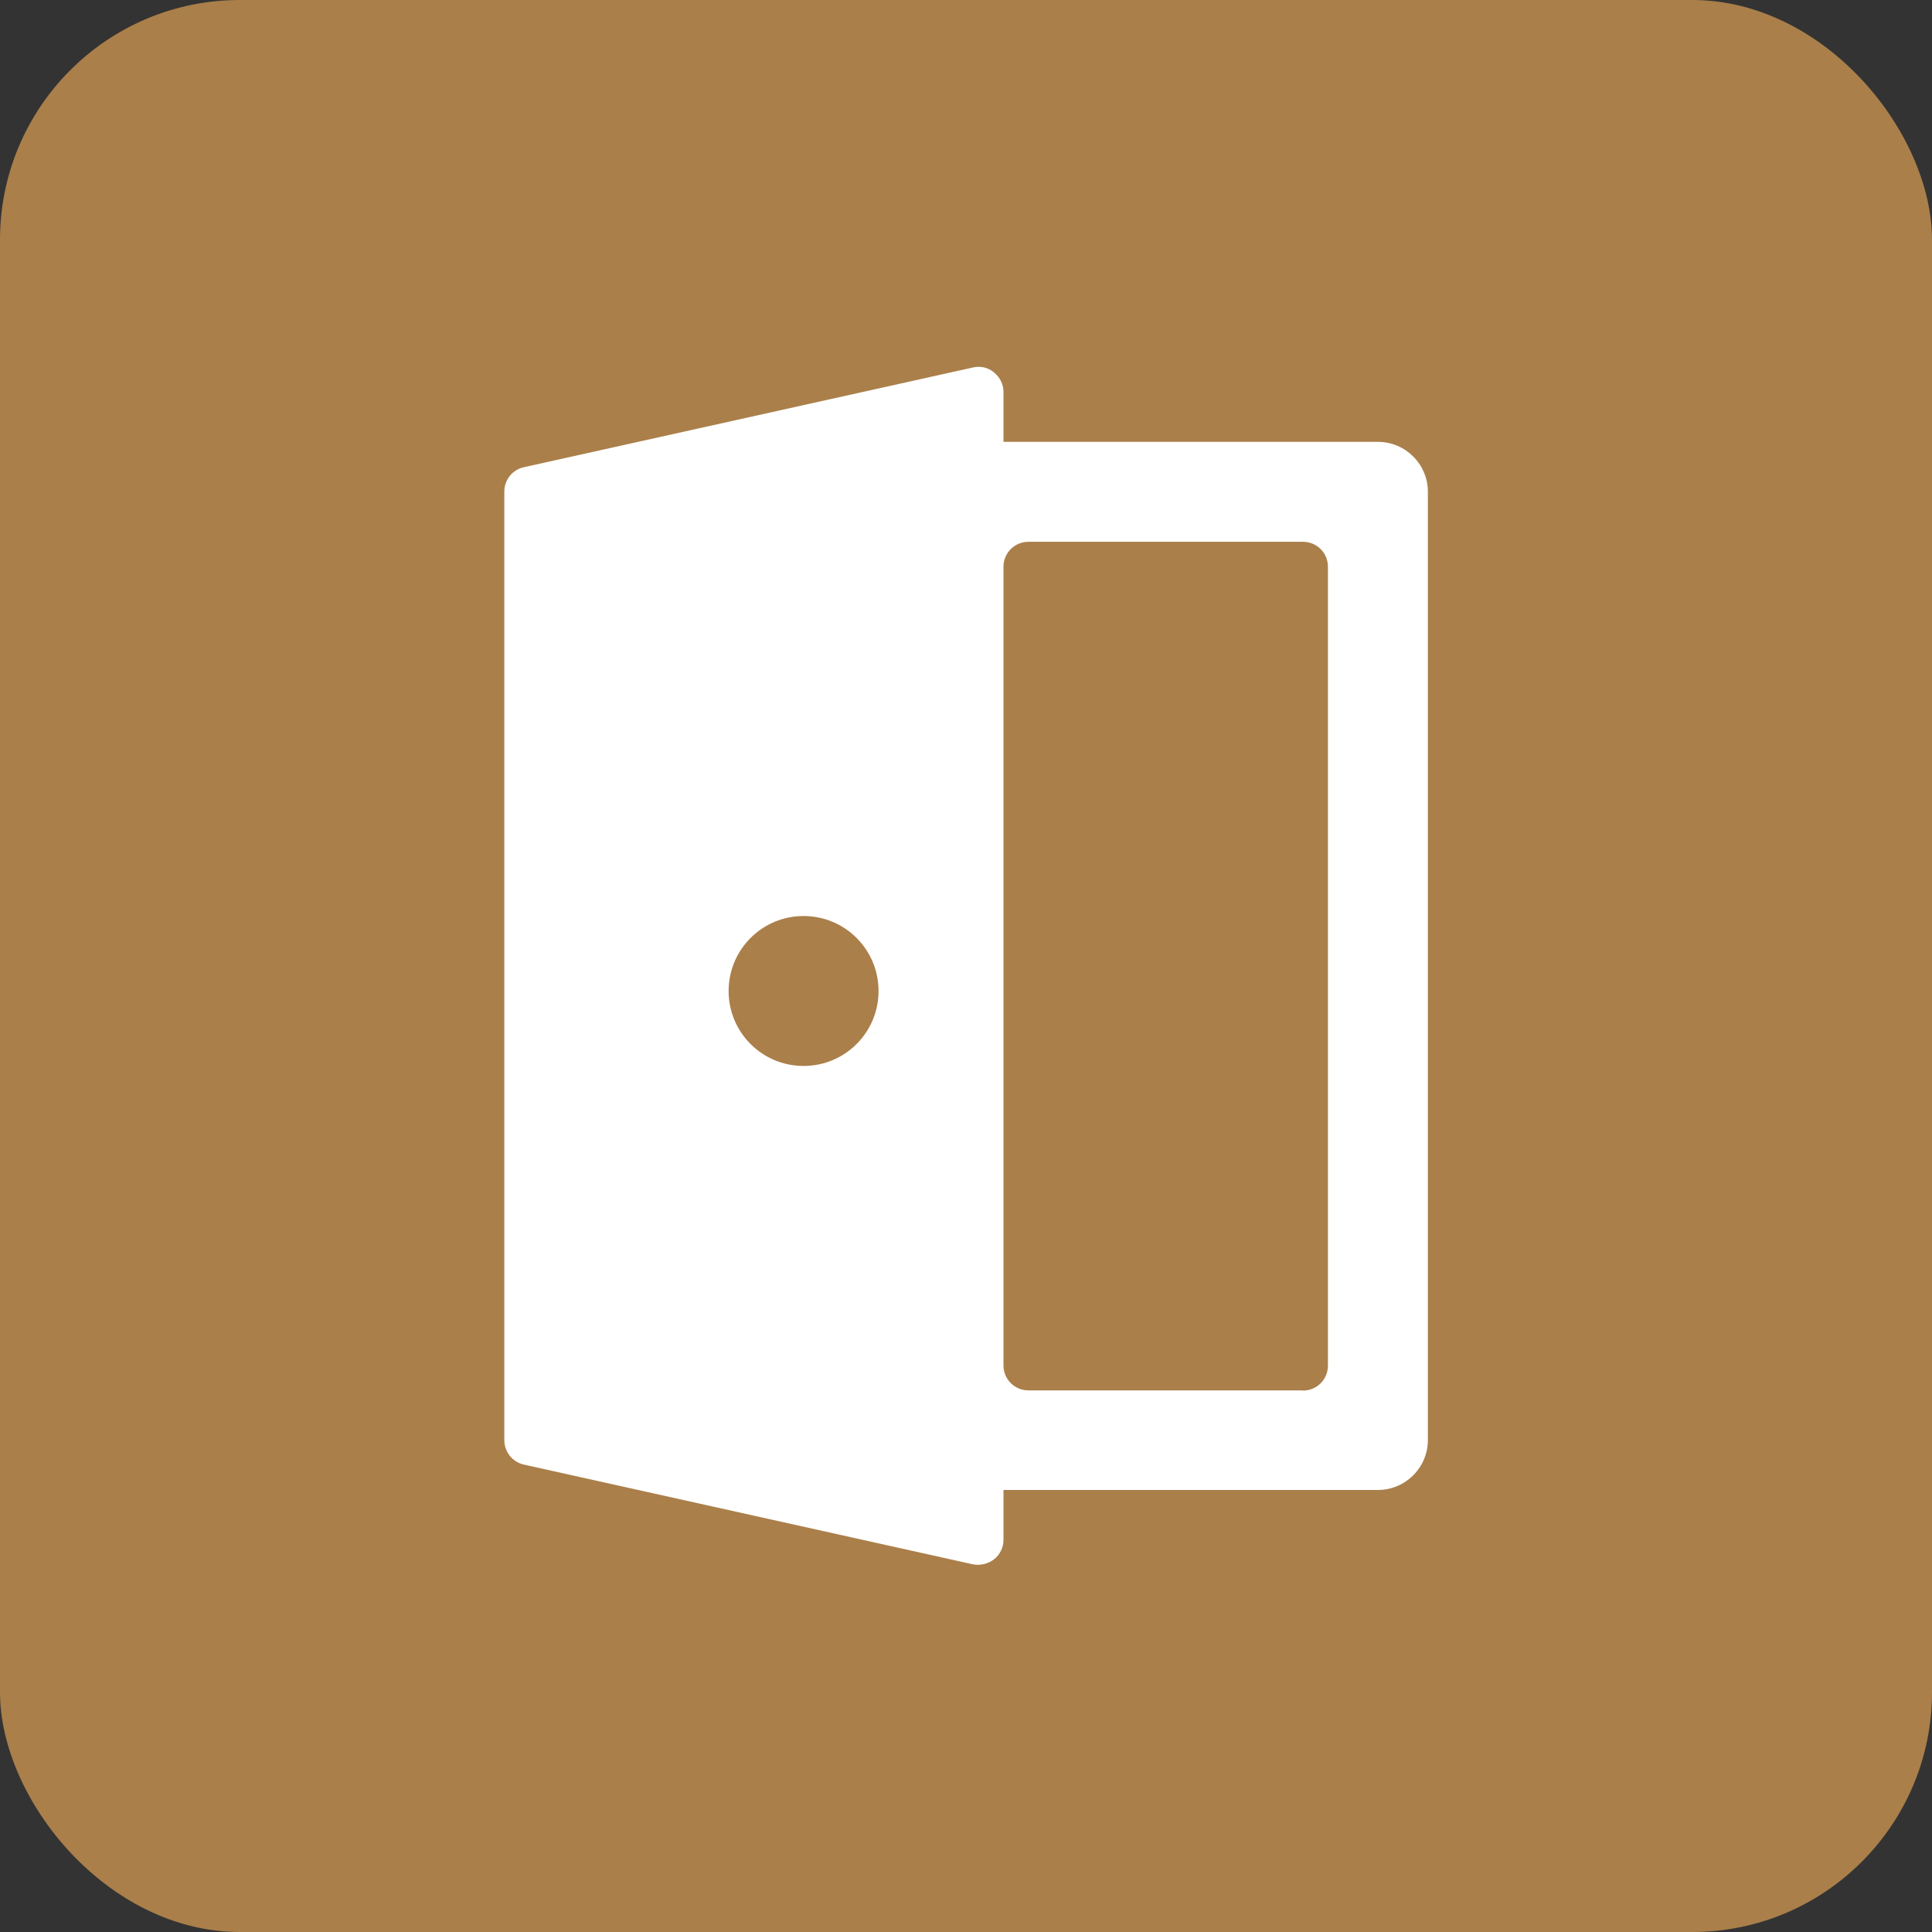
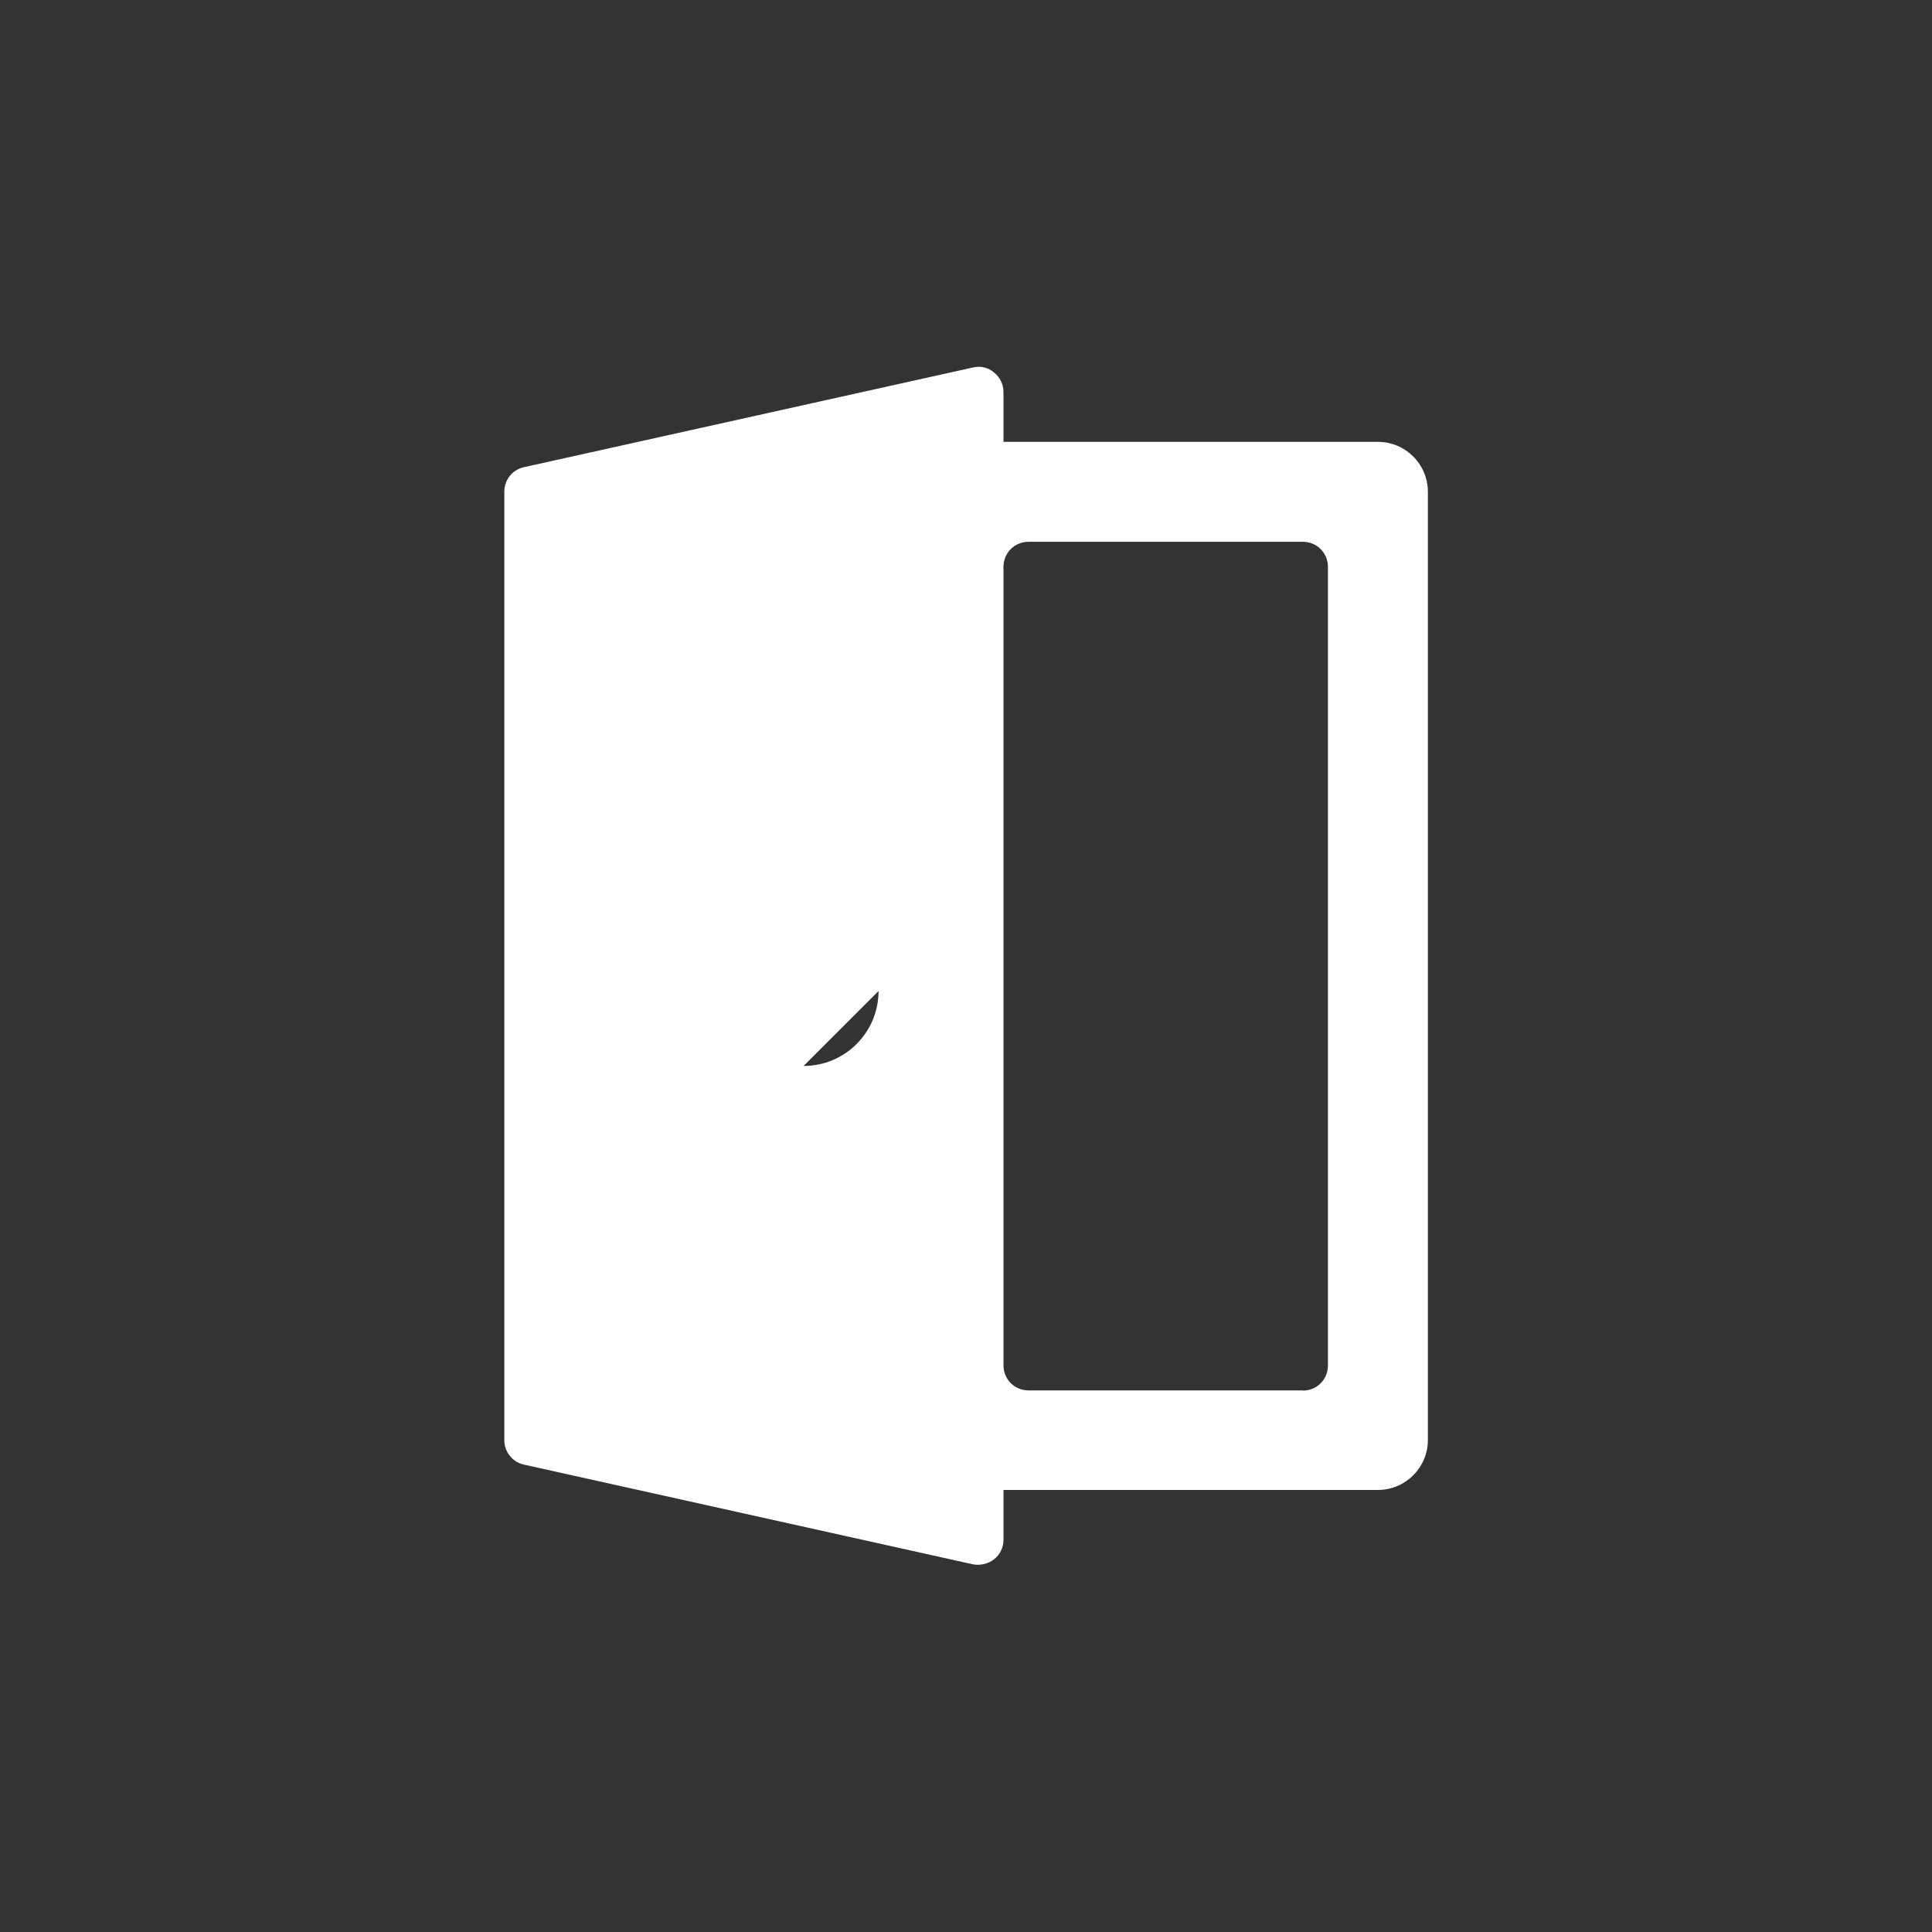
<svg xmlns="http://www.w3.org/2000/svg" id="Capa_2" viewBox="0 0 97.42 97.42">
  <rect x="0" y="0" width="97.42" height="97.42" fill="#333333" stroke="none" />
  <defs>
    <style>.cls-1{fill:#fff;}.cls-2{fill:#aa7f4a;}</style>
  </defs>
  <g id="Capa_1-2">
-     <rect class="cls-2" width="97.42" height="97.42" rx="12.09" ry="12.09" />
-     <path class="cls-1" d="M69.48,22.28h-18.88v-2.52c0-.38-.18-.74-.48-.98-.29-.25-.68-.34-1.06-.25l-22.65,5.03c-.58.13-.98.64-.98,1.23v47.83c0,.59.41,1.1.98,1.23l22.65,5.03c.37.07.76-.02,1.06-.25.3-.23.48-.6.48-.98v-2.52h18.88c1.39,0,2.52-1.13,2.52-2.52V24.8c0-1.39-1.13-2.52-2.52-2.52ZM44.3,49.97c0,2.09-1.69,3.78-3.78,3.78s-3.78-1.69-3.78-3.78,1.69-3.78,3.78-3.78,3.78,1.69,3.78,3.78ZM65.7,70.11h-13.84c-.7,0-1.26-.56-1.26-1.26V28.58c0-.7.56-1.26,1.26-1.26h13.84c.7,0,1.26.56,1.26,1.26v40.28c0,.7-.56,1.26-1.26,1.26Z" />
+     <path class="cls-1" d="M69.48,22.28h-18.88v-2.52c0-.38-.18-.74-.48-.98-.29-.25-.68-.34-1.06-.25l-22.65,5.03c-.58.13-.98.64-.98,1.23v47.83c0,.59.41,1.1.98,1.23l22.65,5.03c.37.07.76-.02,1.06-.25.3-.23.48-.6.48-.98v-2.52h18.88c1.39,0,2.52-1.13,2.52-2.52V24.8c0-1.39-1.13-2.52-2.52-2.52ZM44.3,49.97c0,2.09-1.69,3.78-3.78,3.78ZM65.7,70.11h-13.84c-.7,0-1.26-.56-1.26-1.26V28.58c0-.7.56-1.26,1.26-1.26h13.84c.7,0,1.26.56,1.26,1.26v40.28c0,.7-.56,1.26-1.26,1.26Z" />
  </g>
</svg>